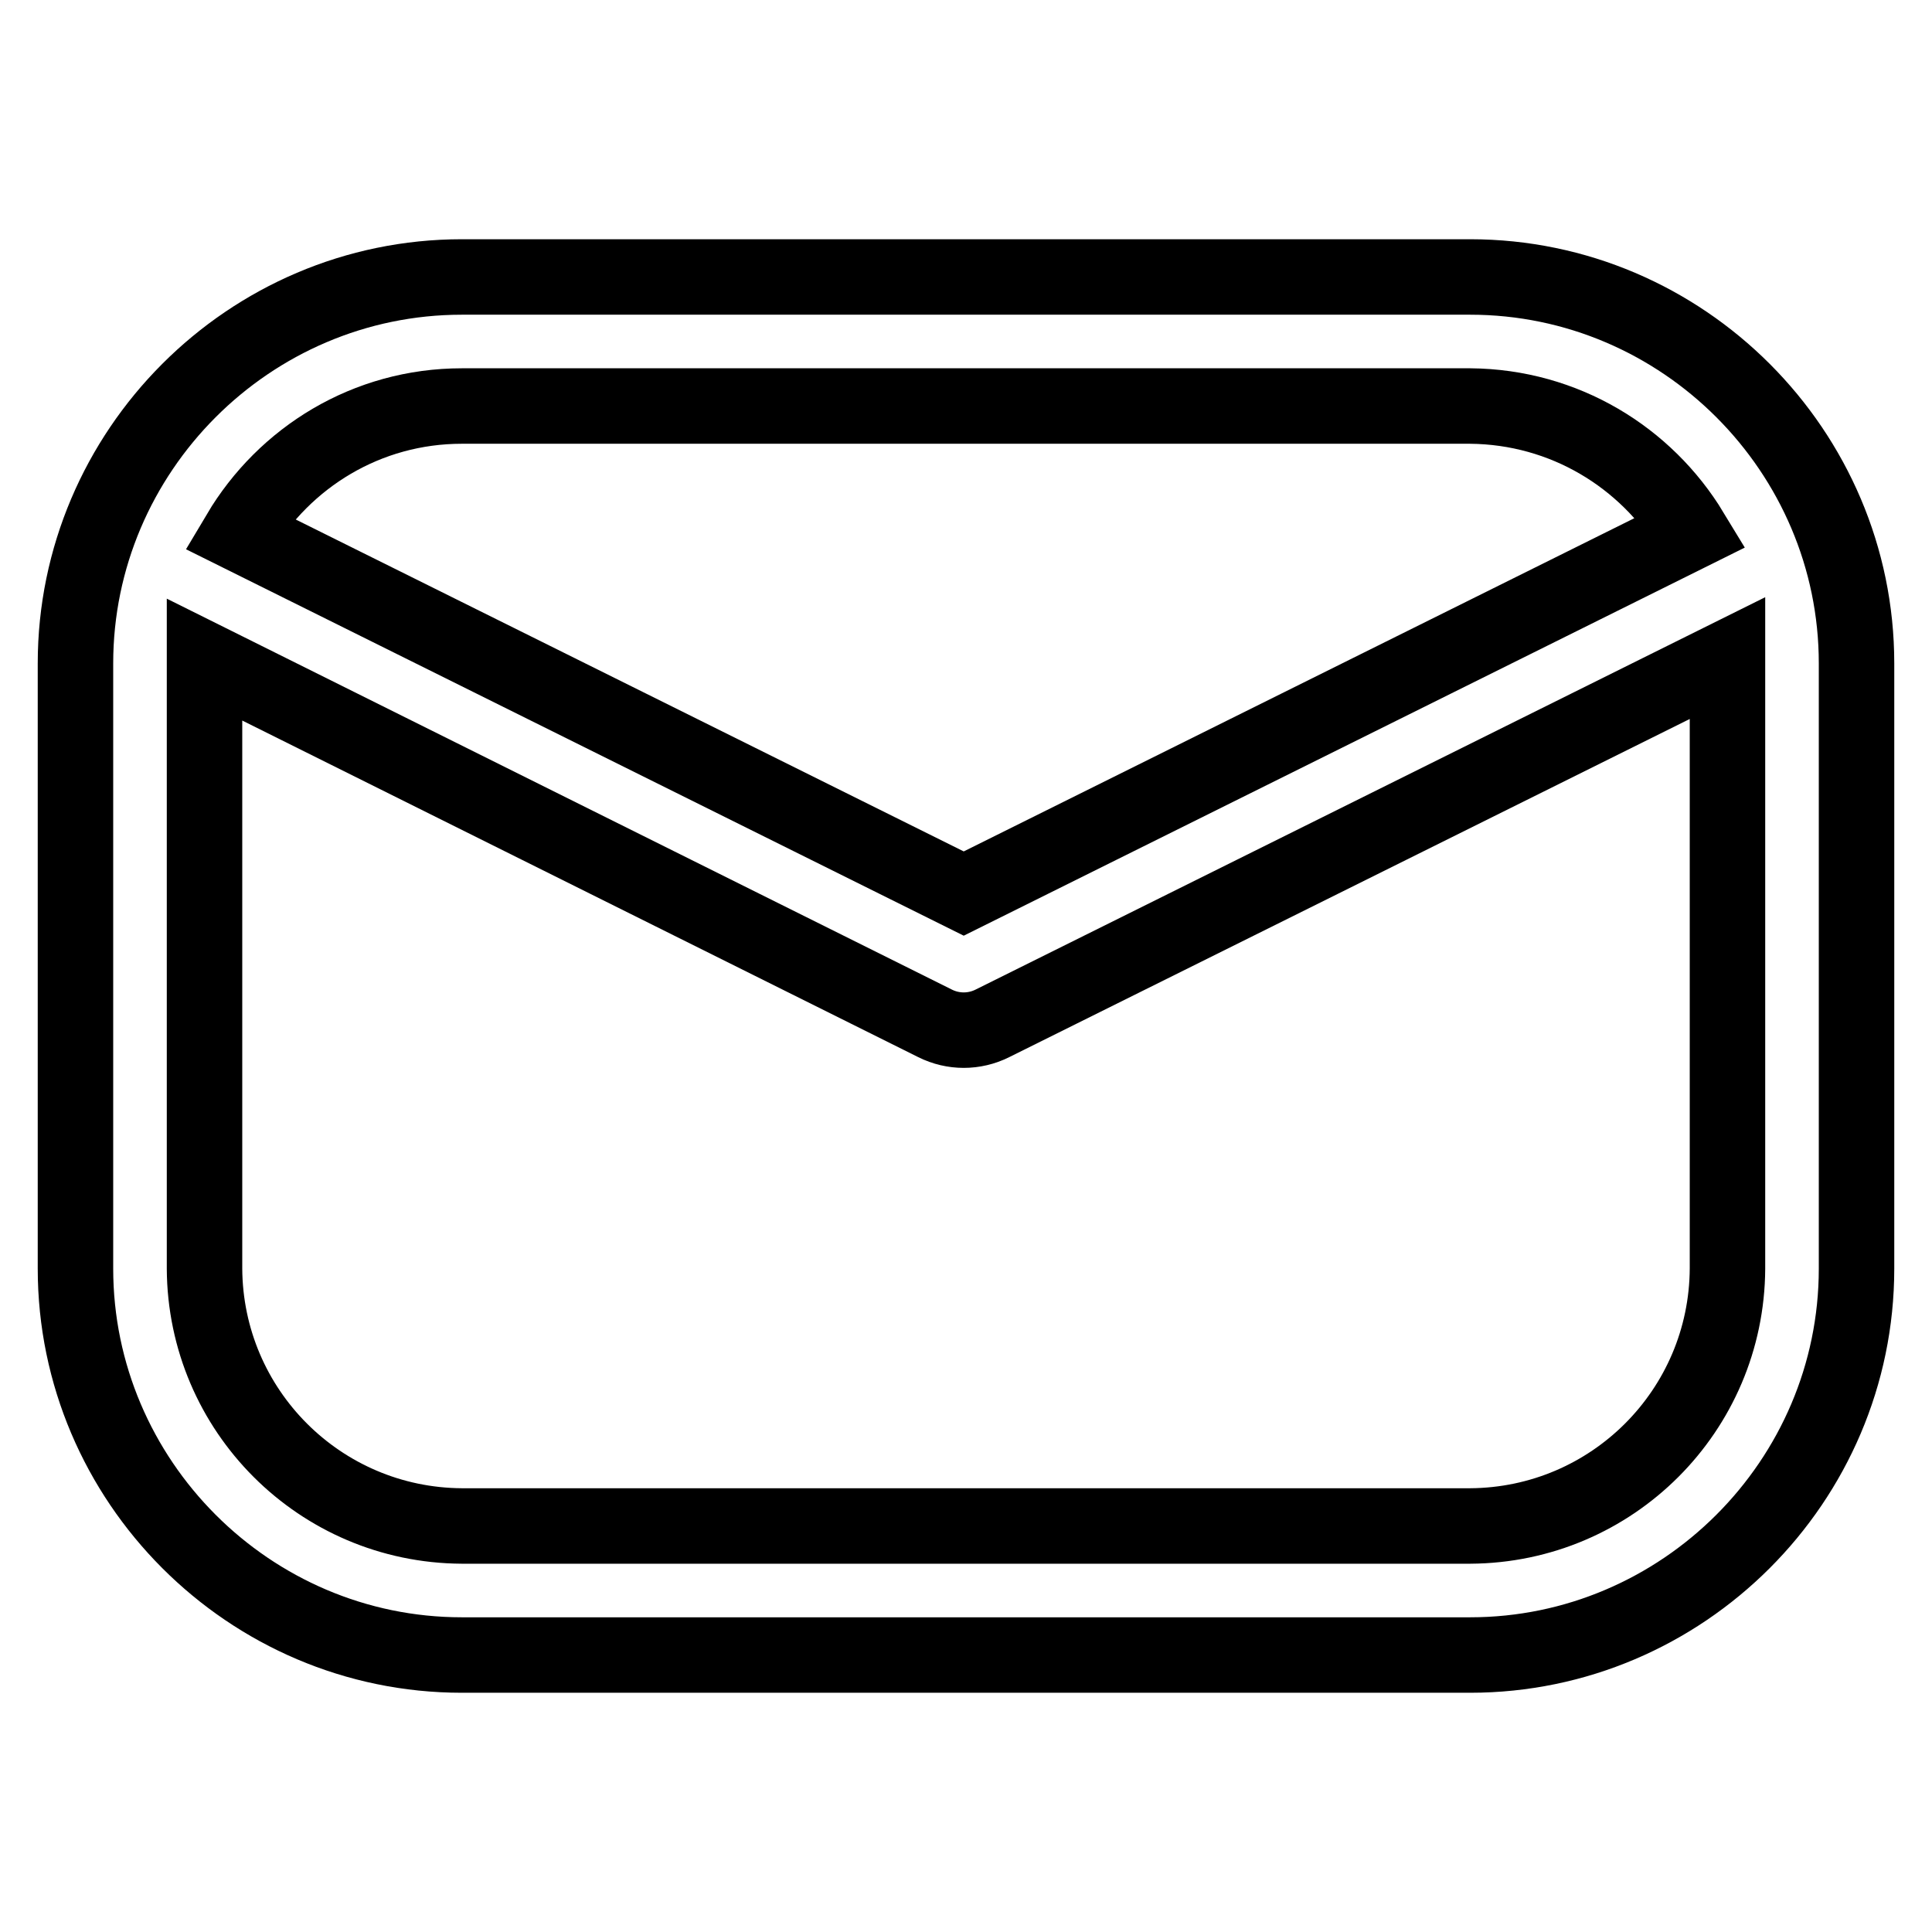
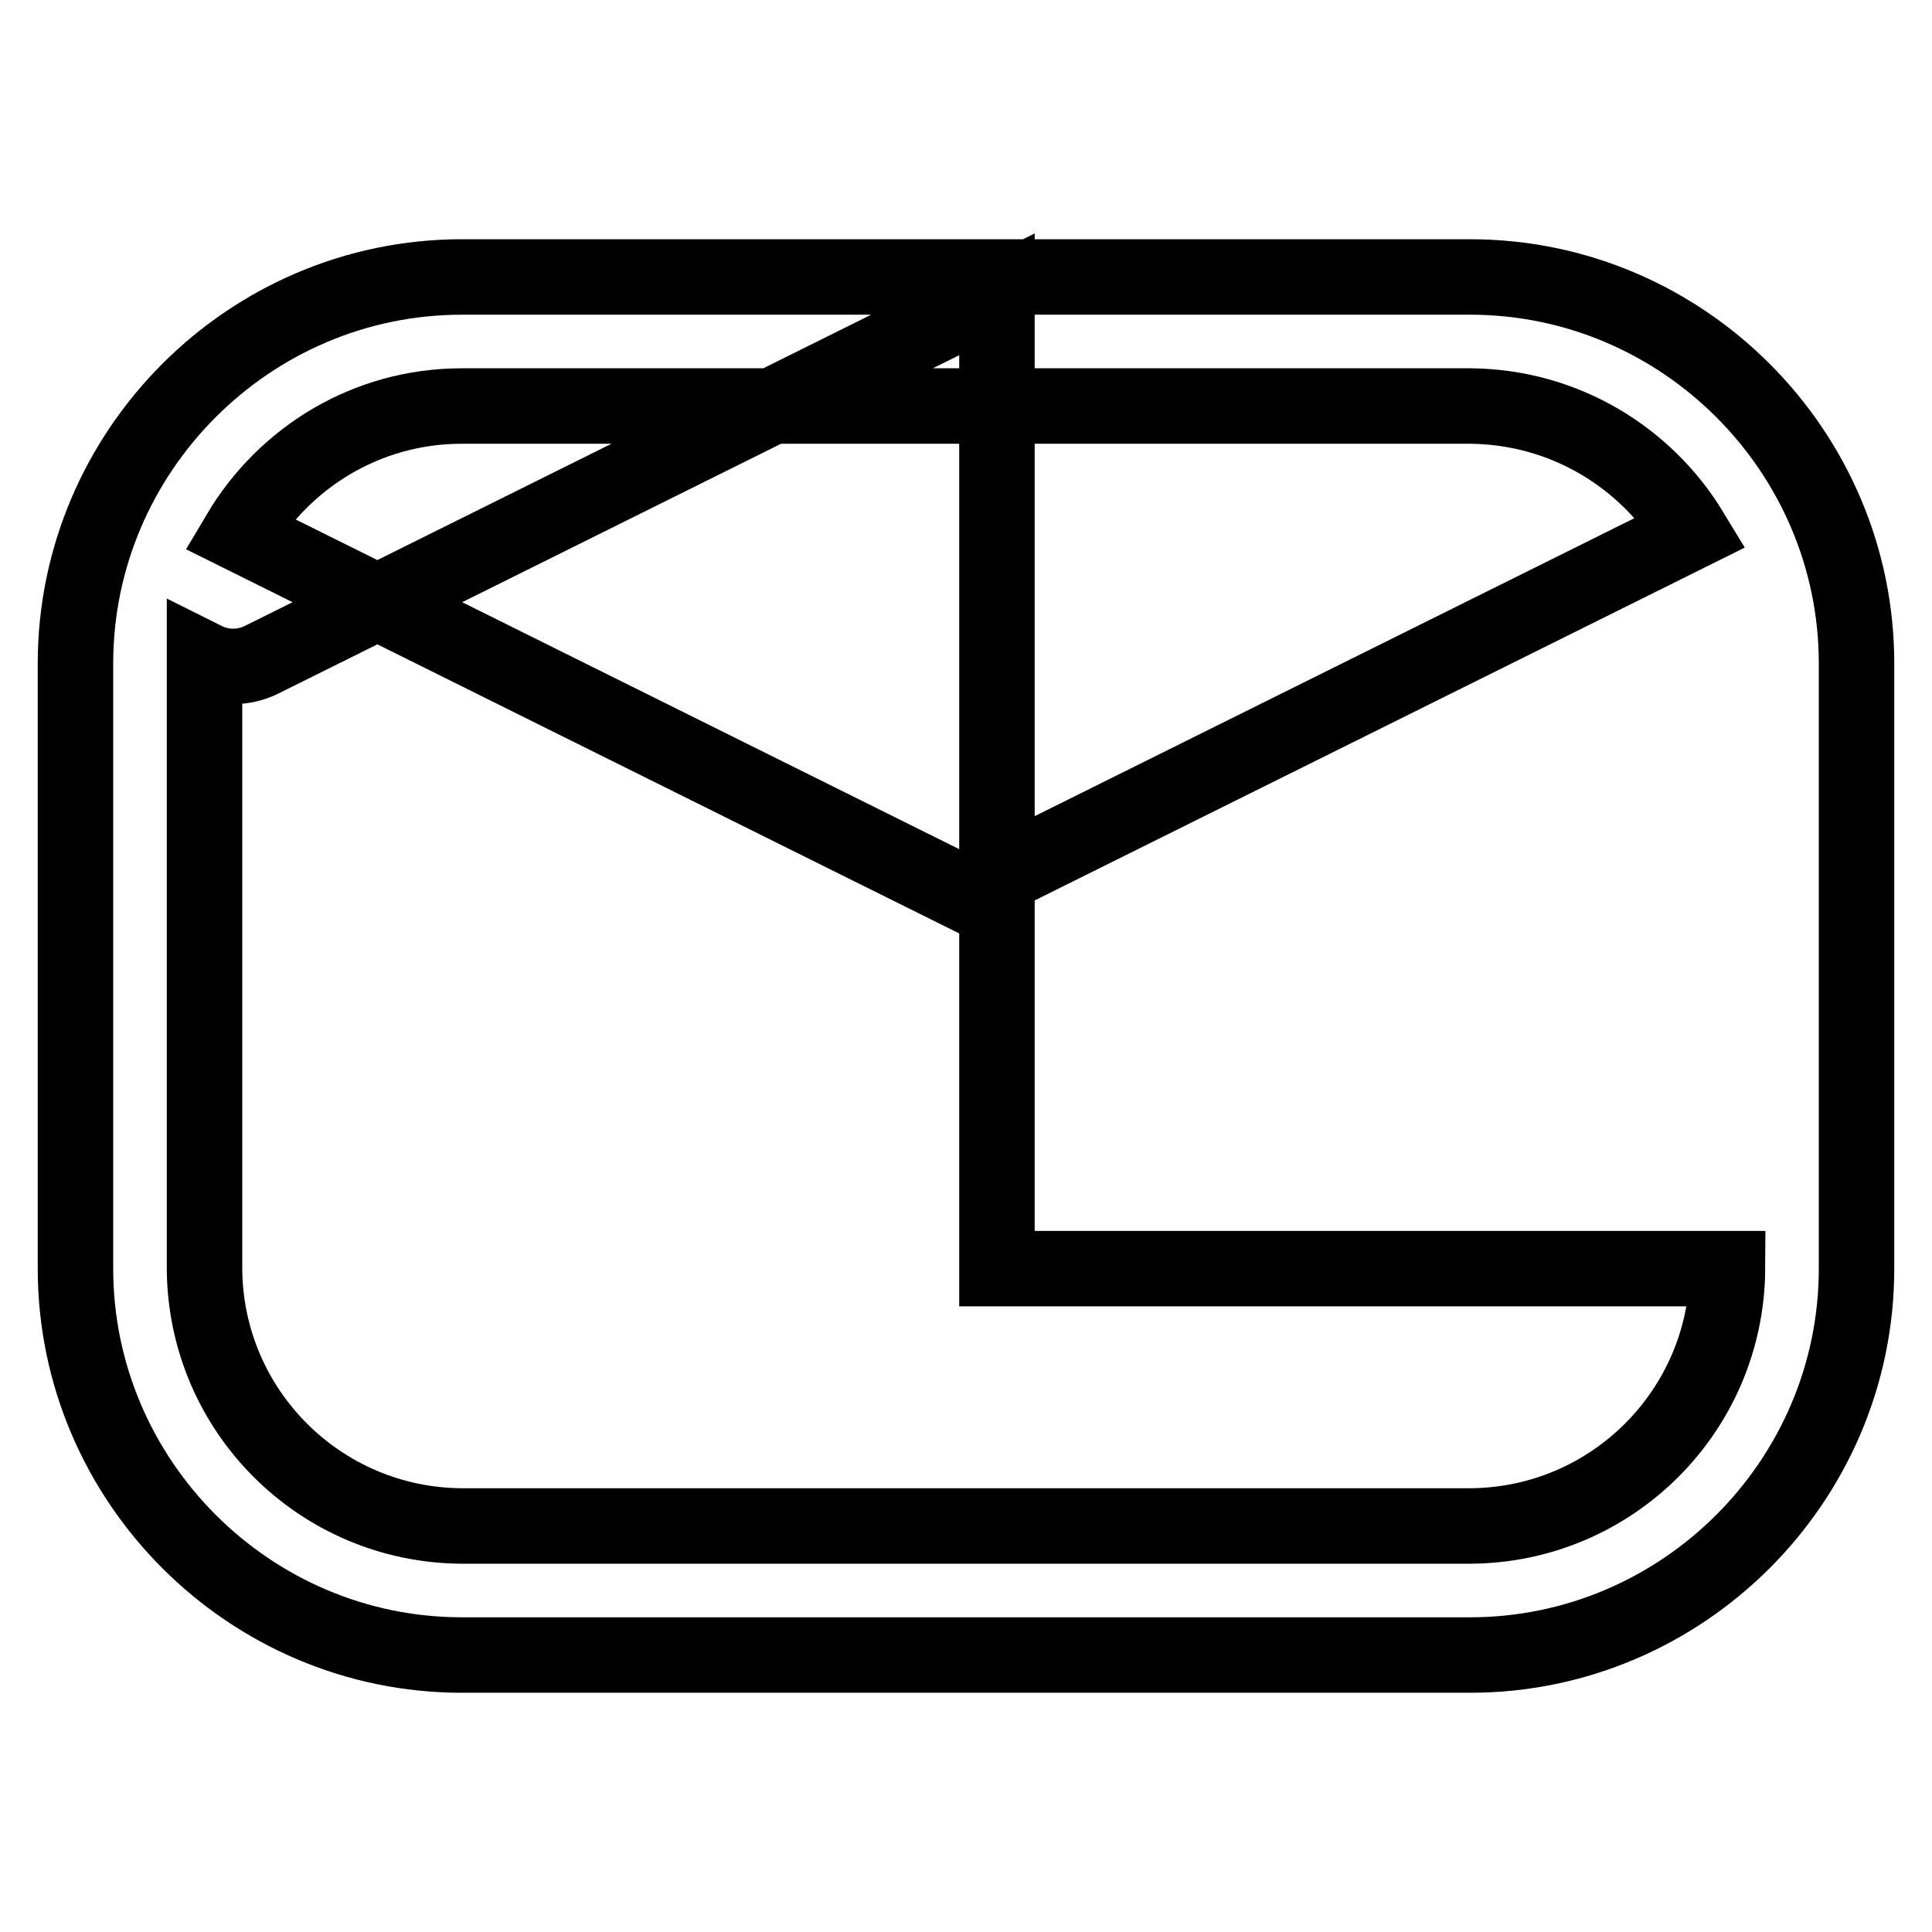
<svg xmlns="http://www.w3.org/2000/svg" version="1.1" x="0px" y="0px" viewBox="0 0 256 256" enable-background="new 0 0 256 256" xml:space="preserve">
  <g>
-     <path stroke-width="10" fill-opacity="0" stroke="#000000" d="M194.8,36.7H61.2C33,36.7,10,59.8,10,87.9v80.2c0,28.1,23,51.2,51.2,51.2h133.6c28.1,0,51.2-23,51.2-51.2 V87.9C246,59.8,223,36.7,194.8,36.7z M61.2,53.8h133.6c12.5,0.1,23.3,6.8,29.3,16.7l-96.4,47.9l-96-47.7 C37.7,60.6,48.6,53.8,61.2,53.8z M228.9,168.1c-0.1,18.8-15.3,34-34.1,34.1H61.2c-18.8-0.1-34-15.3-34.1-34.1V87.9v-0.5l96.8,48.2 c1.2,0.6,2.5,0.9,3.8,0.9c1.3,0,2.6-0.3,3.8-0.9l97.4-48.4V168.1z" />
+     <path stroke-width="10" fill-opacity="0" stroke="#000000" d="M194.8,36.7H61.2C33,36.7,10,59.8,10,87.9v80.2c0,28.1,23,51.2,51.2,51.2h133.6c28.1,0,51.2-23,51.2-51.2 V87.9C246,59.8,223,36.7,194.8,36.7z M61.2,53.8h133.6c12.5,0.1,23.3,6.8,29.3,16.7l-96.4,47.9l-96-47.7 C37.7,60.6,48.6,53.8,61.2,53.8z M228.9,168.1c-0.1,18.8-15.3,34-34.1,34.1H61.2c-18.8-0.1-34-15.3-34.1-34.1V87.9v-0.5c1.2,0.6,2.5,0.9,3.8,0.9c1.3,0,2.6-0.3,3.8-0.9l97.4-48.4V168.1z" />
  </g>
</svg>